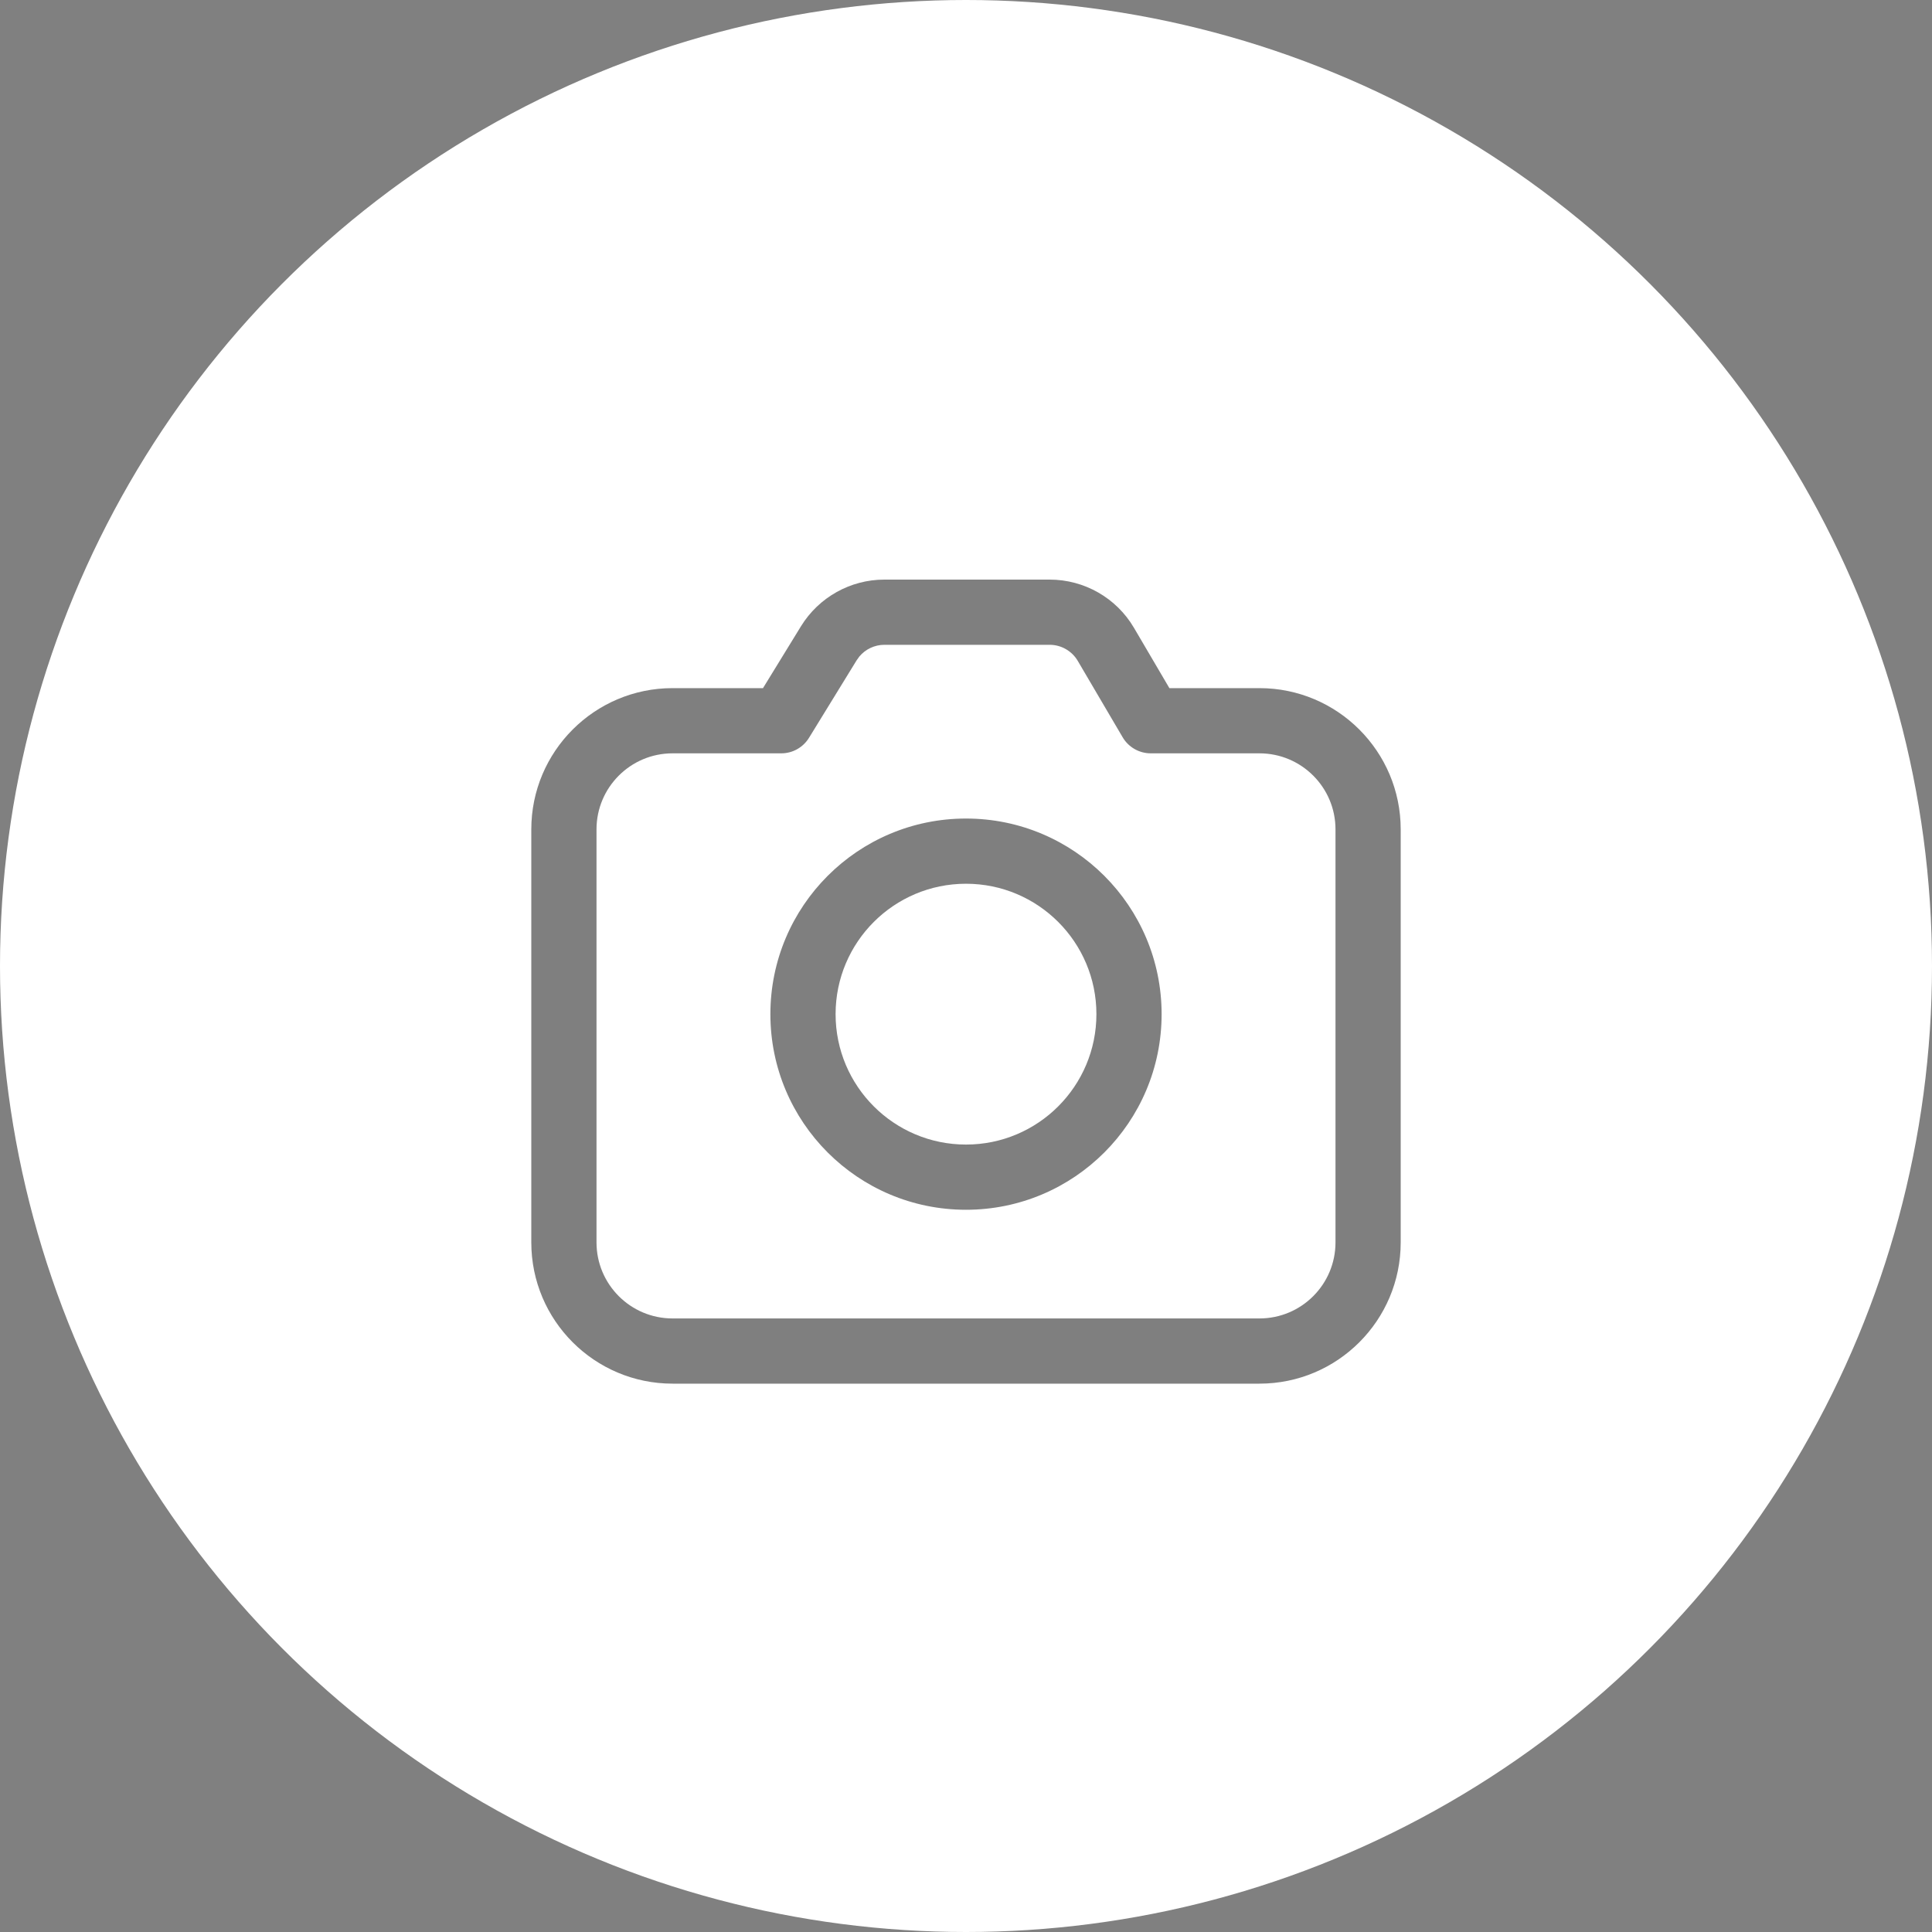
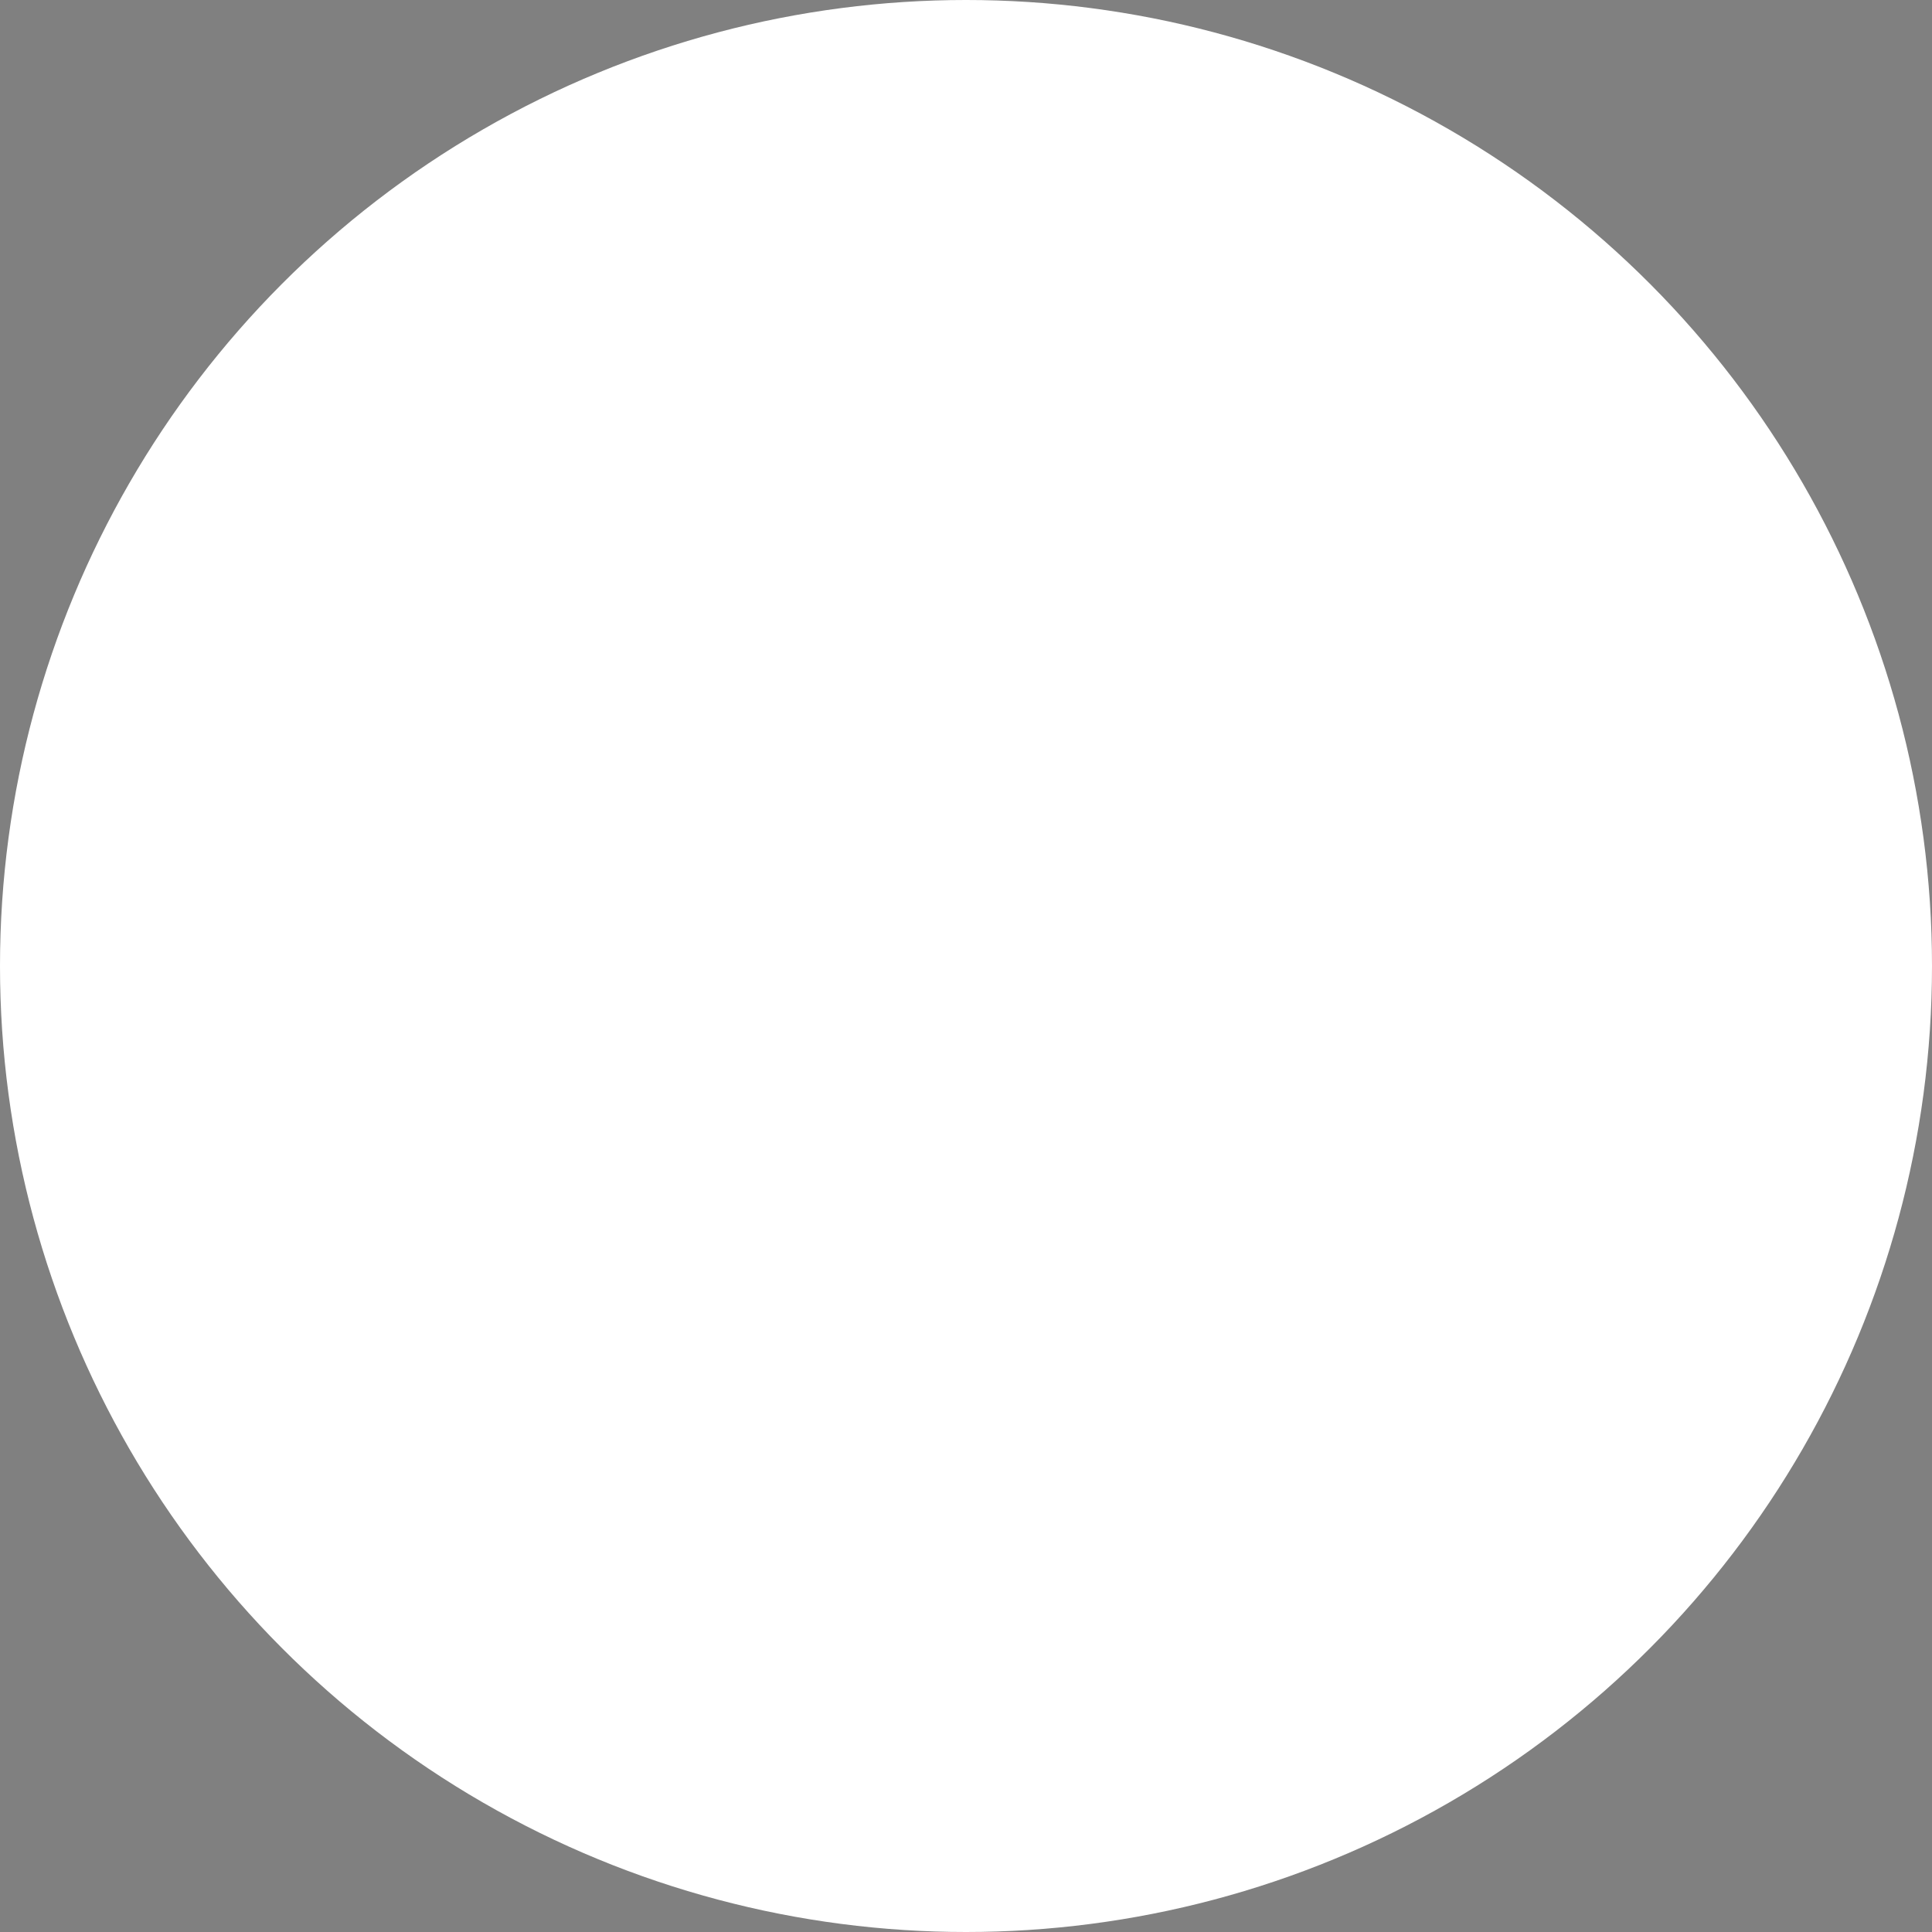
<svg xmlns="http://www.w3.org/2000/svg" width="40" height="40" viewBox="0 0 40 40" fill="none">
  <rect x="0" y="0" width="40" height="40" fill="#808080" stroke="none" />
  <circle cx="20" cy="20" r="20" fill="white" />
-   <path opacity="0.5" d="M21.732 12C22.45 12 23.115 12.38 23.478 12.999L24.211 14.247H26.075C27.69 14.247 29 15.557 29 17.172V25.722C29 27.338 27.69 28.647 26.075 28.647H13.925C12.31 28.647 11 27.338 11 25.722V17.172C11 15.557 12.31 14.247 13.925 14.247H15.797L16.584 12.965C16.953 12.366 17.606 12 18.31 12H21.732ZM21.732 13.35H18.31C18.109 13.35 17.92 13.44 17.793 13.591L17.735 13.672L16.75 15.275C16.627 15.475 16.41 15.597 16.175 15.597H13.925C13.055 15.597 12.35 16.302 12.35 17.172V25.722C12.35 26.592 13.055 27.297 13.925 27.297H26.075C26.945 27.297 27.65 26.592 27.65 25.722V17.172C27.65 16.302 26.945 15.597 26.075 15.597H23.825C23.586 15.597 23.364 15.47 23.243 15.264L22.314 13.683C22.193 13.477 21.971 13.35 21.732 13.35ZM20 16.947C22.237 16.947 24.05 18.761 24.05 20.997C24.05 23.234 22.237 25.047 20 25.047C17.763 25.047 15.95 23.234 15.95 20.997C15.95 18.761 17.763 16.947 20 16.947ZM20 18.297C18.509 18.297 17.3 19.506 17.3 20.997C17.3 22.488 18.509 23.697 20 23.697C21.491 23.697 22.7 22.488 22.7 20.997C22.7 19.506 21.491 18.297 20 18.297Z" fill="black" />
</svg>